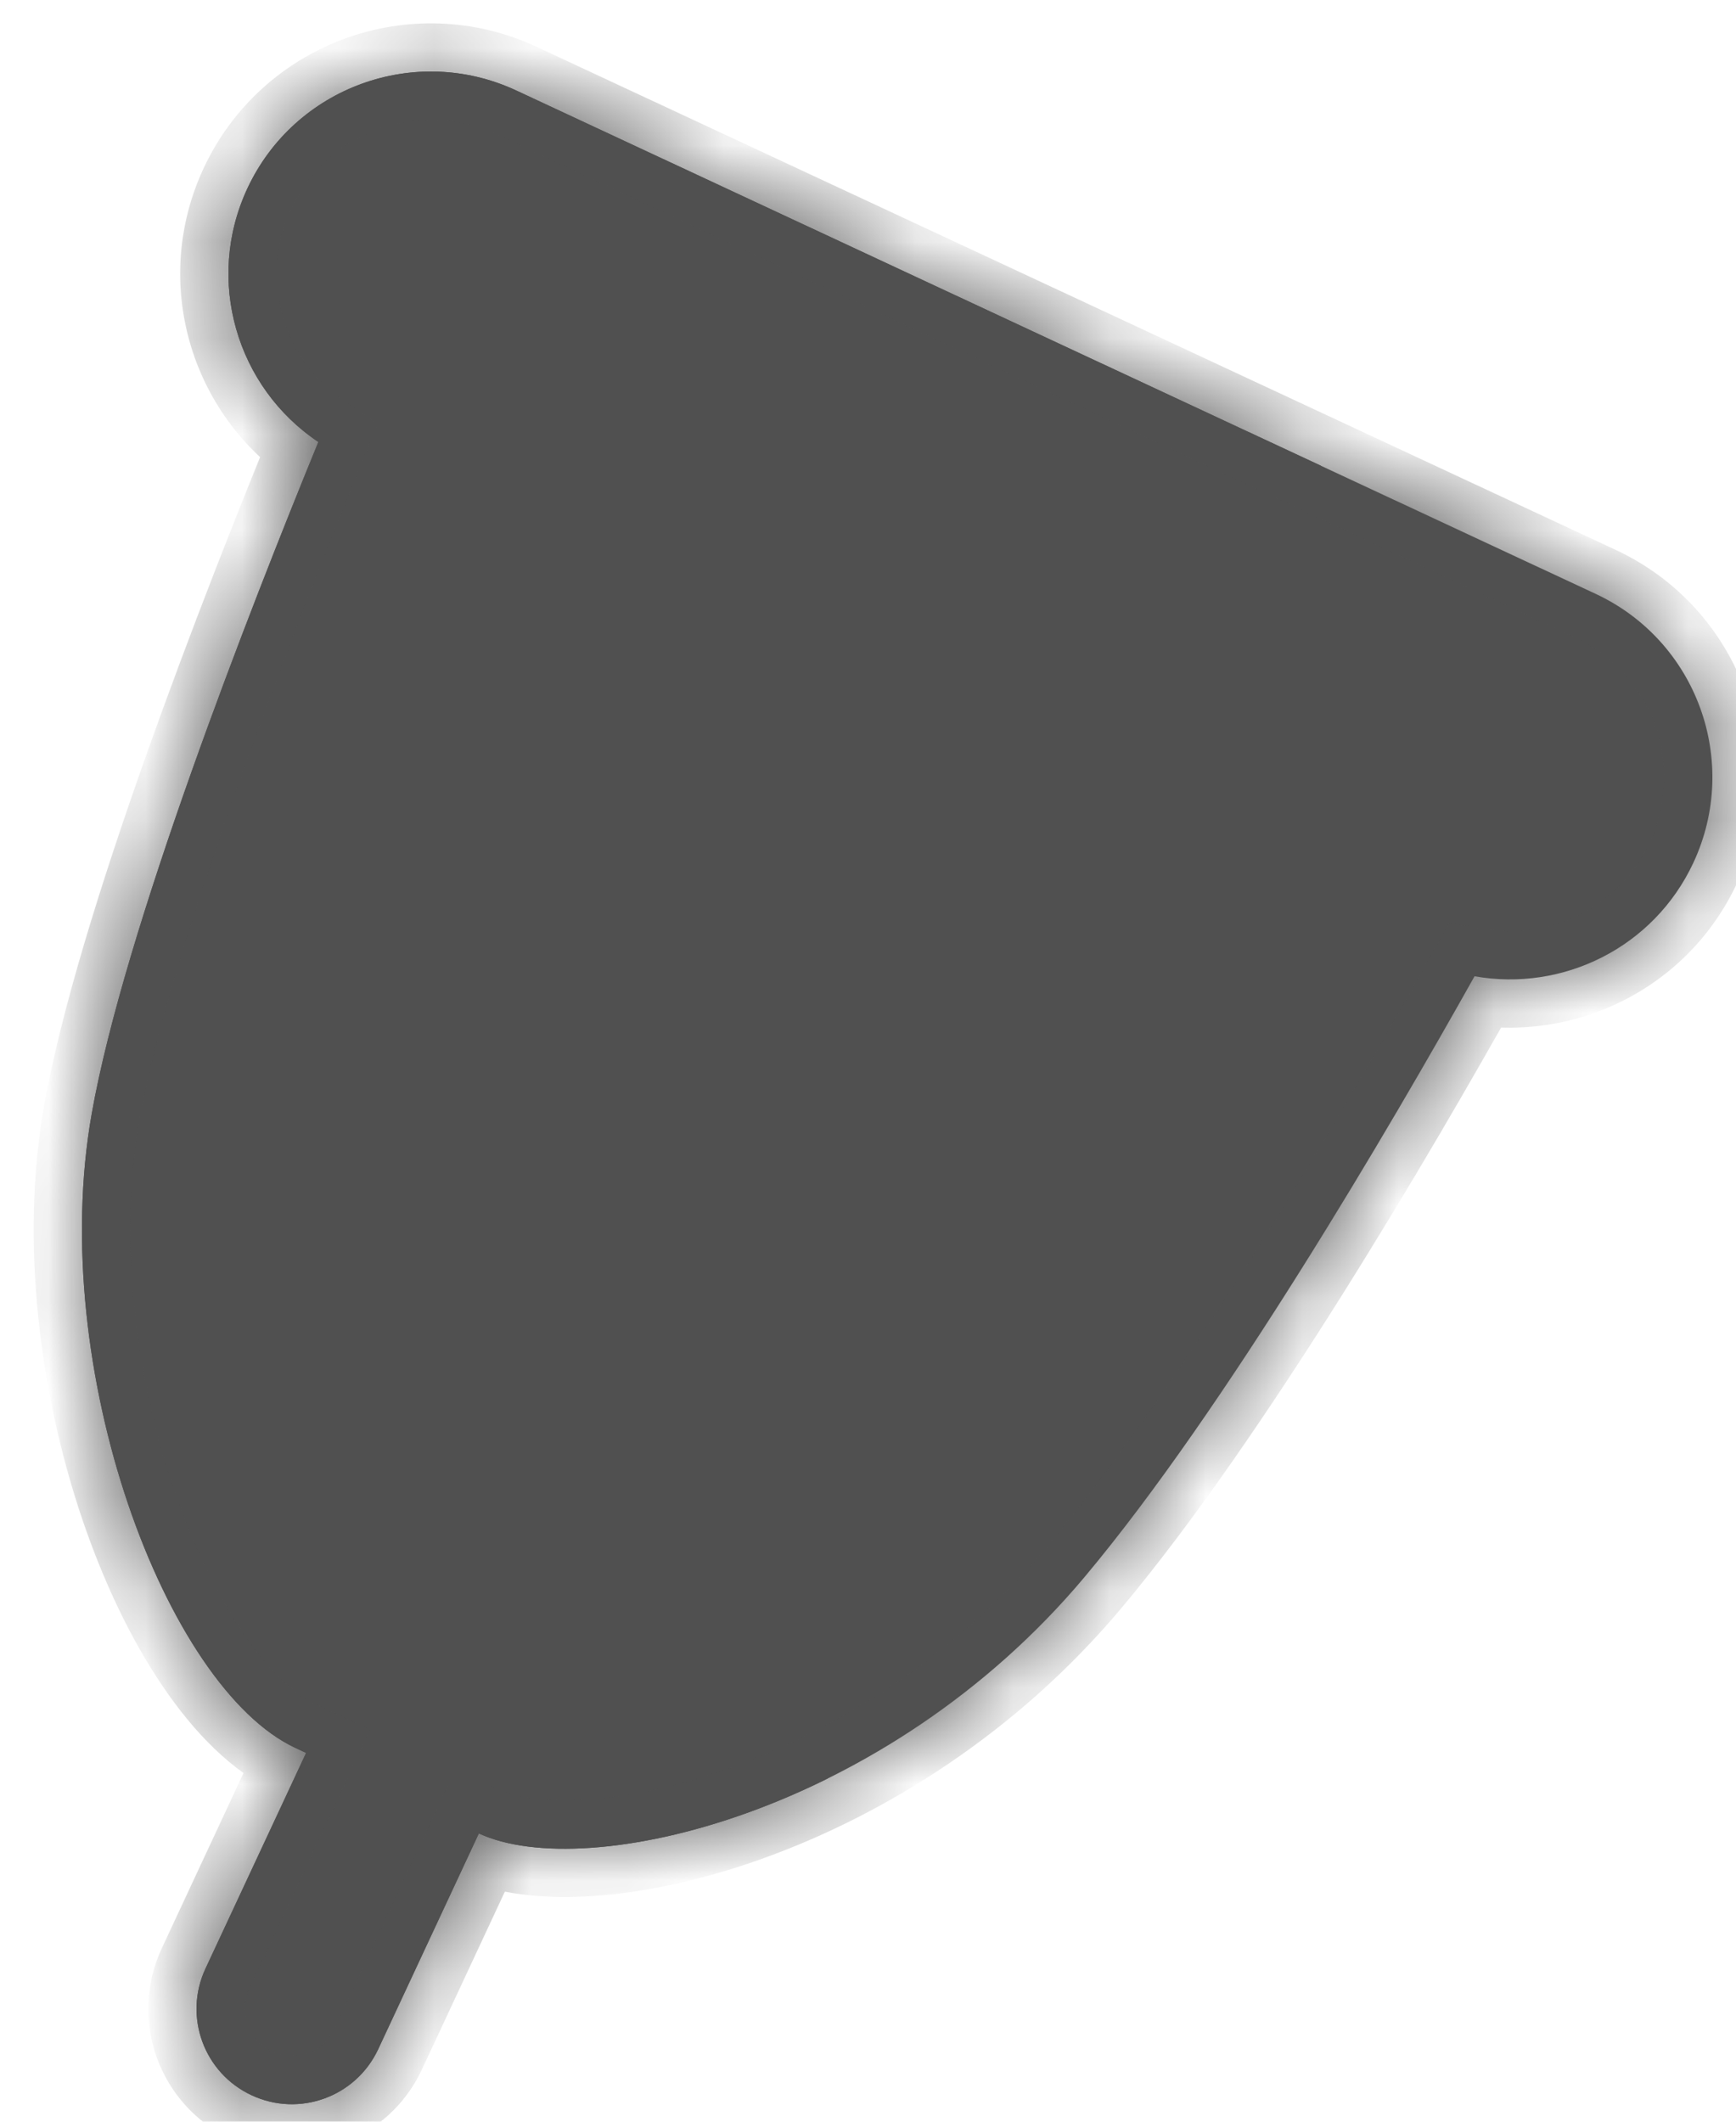
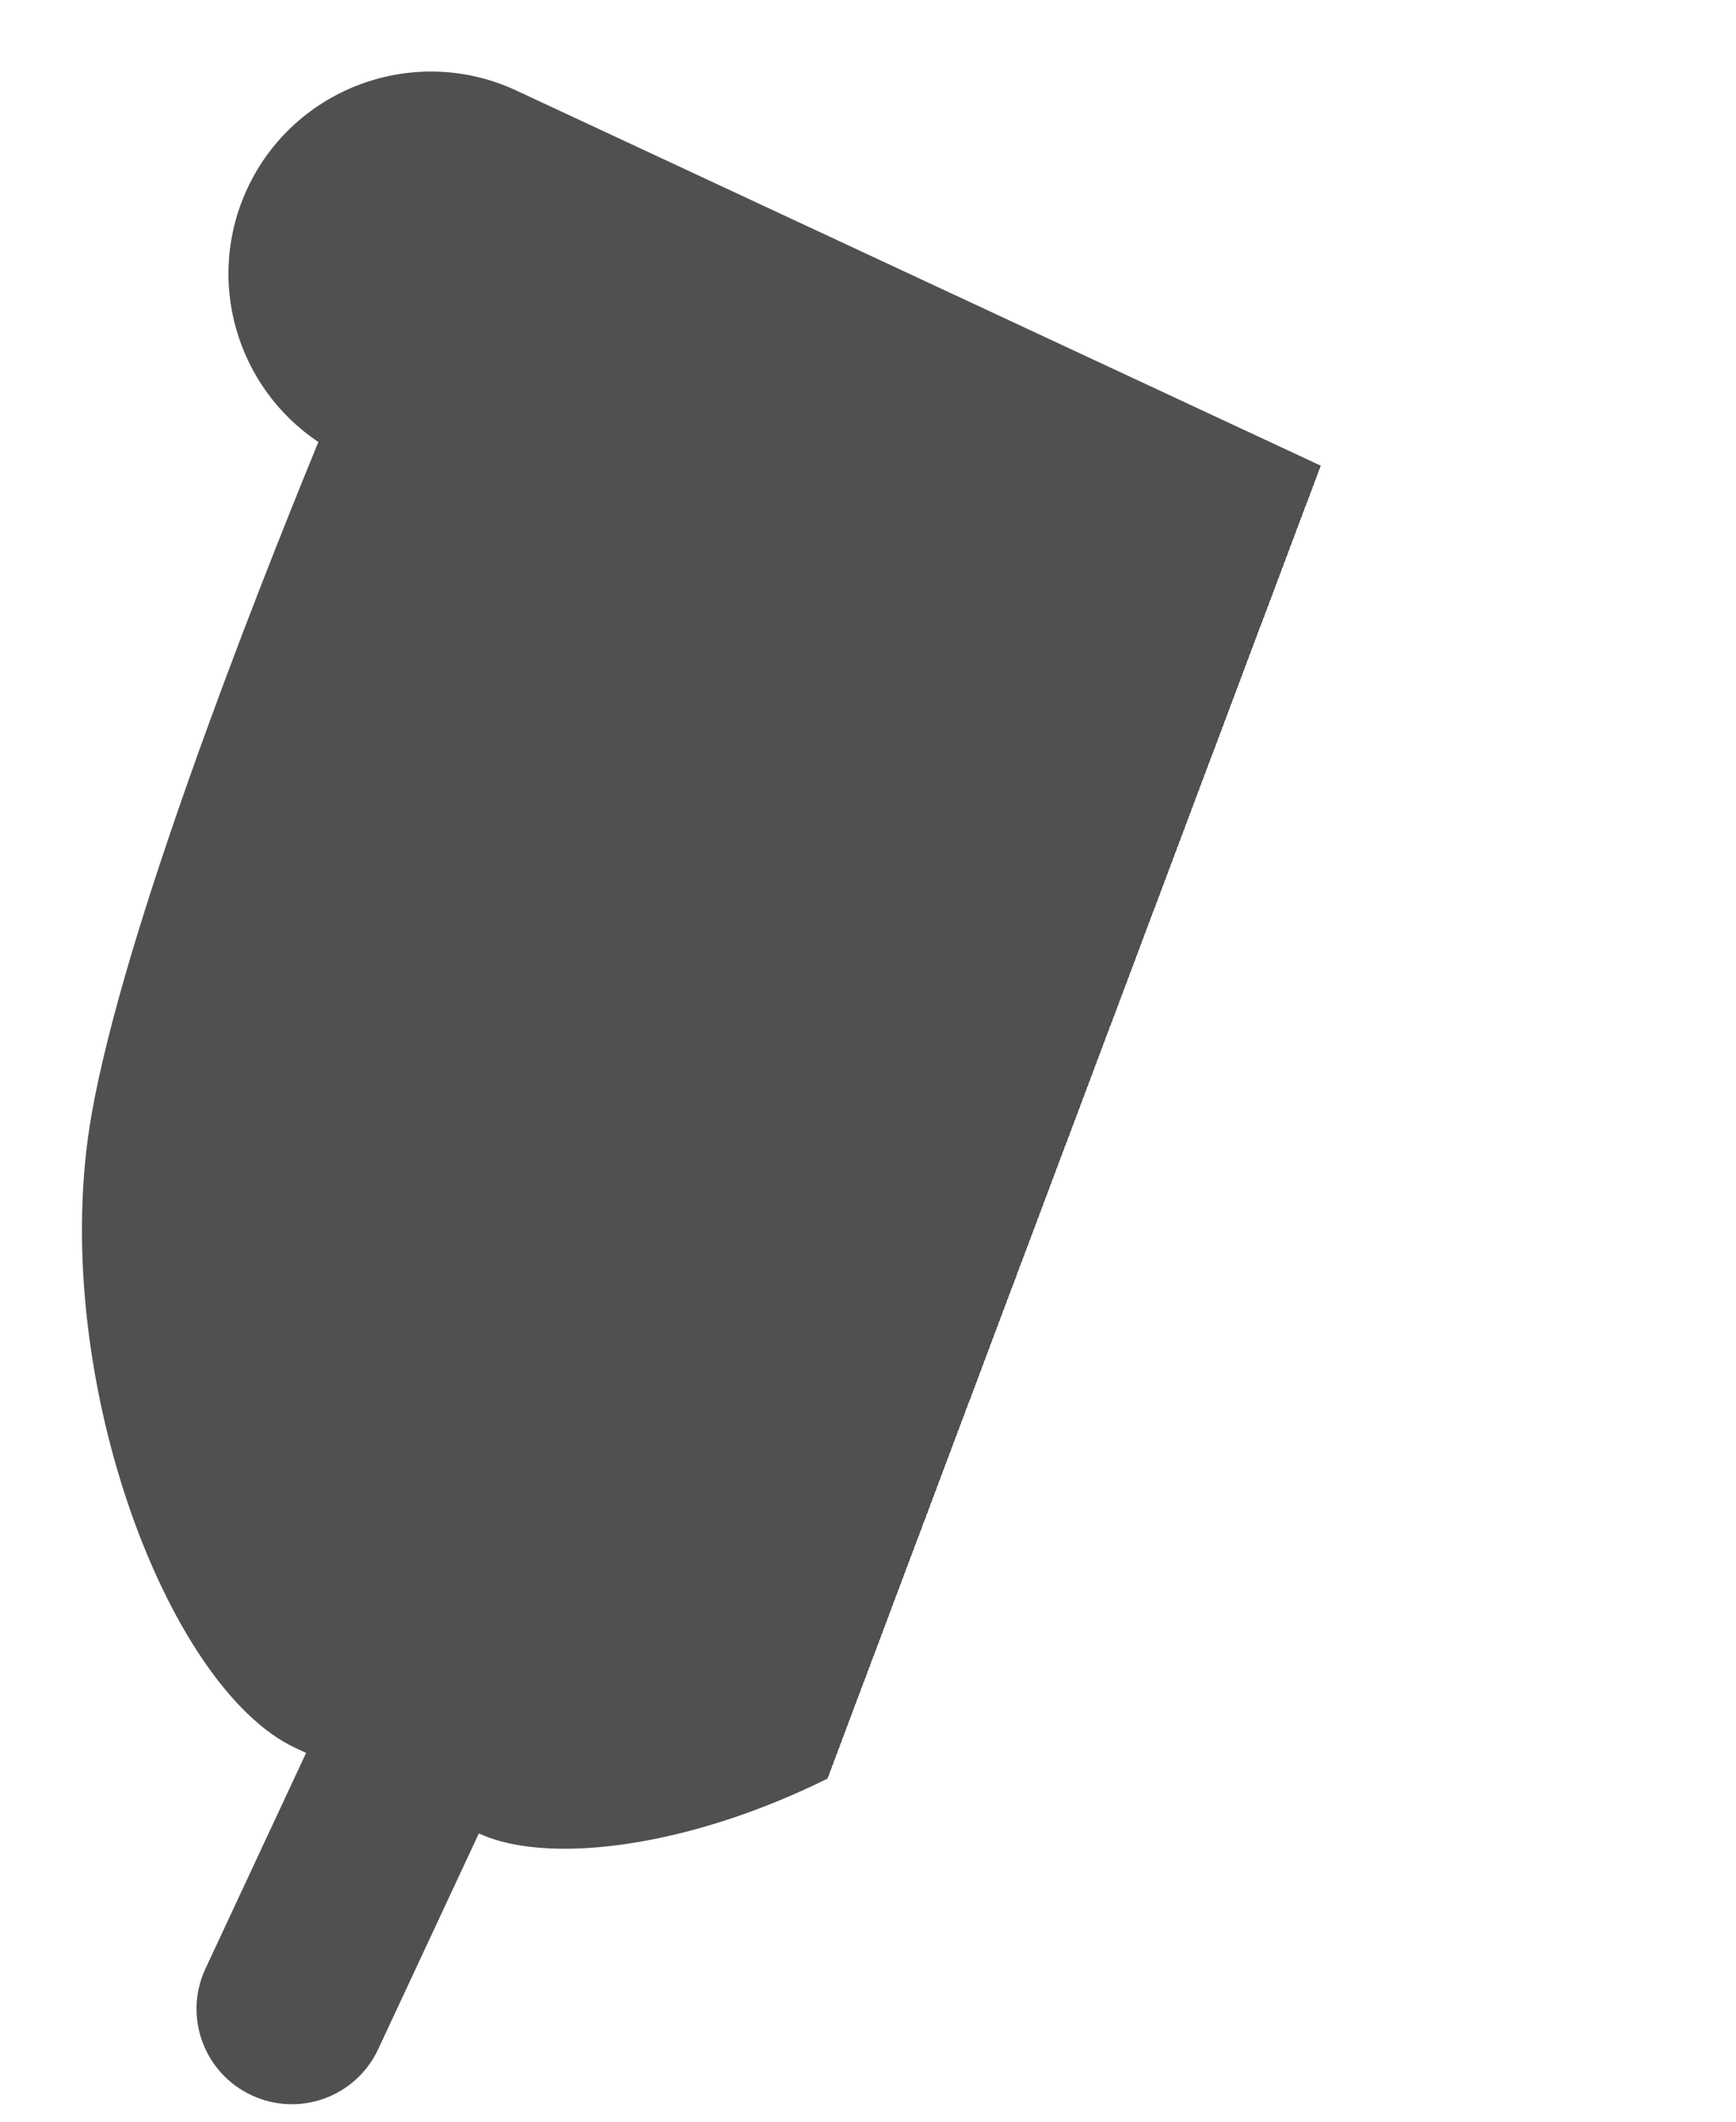
<svg xmlns="http://www.w3.org/2000/svg" fill="none" viewBox="0 0 18 22" height="22" width="18">
  <mask fill="white" id="path-1-inside-1_17146_13713">
-     <path d="M16.543 6.157C17.594 6.646 18.048 7.895 17.558 8.946C17.147 9.827 16.203 10.286 15.289 10.123C14.423 11.669 12.707 14.61 11.244 16.354C9.19 18.802 6.083 19.532 4.965 19.011L3.921 21.249C3.69 21.743 3.103 21.957 2.609 21.726C2.114 21.496 1.9 20.908 2.13 20.414L3.174 18.176L3.062 18.124C1.72 17.497 0.484 14.197 0.95 11.554C1.284 9.656 2.591 6.316 3.301 4.583C2.454 4.017 2.122 2.905 2.565 1.954C3.055 0.904 4.304 0.449 5.354 0.939L16.543 6.157Z" />
-   </mask>
+     </mask>
  <path fill="url(#paint0_linear_17146_13713)" d="M16.543 6.157C17.594 6.646 18.048 7.895 17.558 8.946C17.147 9.827 16.203 10.286 15.289 10.123C14.423 11.669 12.707 14.61 11.244 16.354C9.19 18.802 6.083 19.532 4.965 19.011L3.921 21.249C3.69 21.743 3.103 21.957 2.609 21.726C2.114 21.496 1.9 20.908 2.13 20.414L3.174 18.176L3.062 18.124C1.72 17.497 0.484 14.197 0.95 11.554C1.284 9.656 2.591 6.316 3.301 4.583C2.454 4.017 2.122 2.905 2.565 1.954C3.055 0.904 4.304 0.449 5.354 0.939L16.543 6.157Z" />
-   <path fill="#505050" d="M16.543 6.157C17.594 6.646 18.048 7.895 17.558 8.946C17.147 9.827 16.203 10.286 15.289 10.123C14.423 11.669 12.707 14.61 11.244 16.354C9.19 18.802 6.083 19.532 4.965 19.011L3.921 21.249C3.69 21.743 3.103 21.957 2.609 21.726C2.114 21.496 1.9 20.908 2.13 20.414L3.174 18.176L3.062 18.124C1.72 17.497 0.484 14.197 0.95 11.554C1.284 9.656 2.591 6.316 3.301 4.583C2.454 4.017 2.122 2.905 2.565 1.954C3.055 0.904 4.304 0.449 5.354 0.939L16.543 6.157Z" />
  <path mask="url(#path-1-inside-1_17146_13713)" fill="#505050" d="M17.558 8.946L18.011 9.157L18.011 9.157L17.558 8.946ZM15.289 10.123L15.377 9.631L15.027 9.569L14.853 9.879L15.289 10.123ZM11.244 16.354L11.627 16.675L11.627 16.675L11.244 16.354ZM4.965 19.011L5.176 18.557L4.723 18.346L4.511 18.799L4.965 19.011ZM3.921 21.249L4.374 21.46L4.374 21.46L3.921 21.249ZM2.609 21.726L2.397 22.18L2.398 22.18L2.609 21.726ZM2.13 20.414L1.677 20.203L1.677 20.203L2.13 20.414ZM3.174 18.176L3.627 18.387L3.838 17.934L3.385 17.723L3.174 18.176ZM0.95 11.554L0.457 11.467L0.457 11.467L0.95 11.554ZM3.301 4.583L3.763 4.772L3.918 4.394L3.578 4.167L3.301 4.583ZM2.565 1.954L2.112 1.743L2.112 1.743L2.565 1.954ZM5.354 0.939L5.565 0.486L5.565 0.486L5.354 0.939ZM16.543 6.157L16.332 6.61C17.132 6.983 17.478 7.934 17.105 8.734L17.558 8.946L18.011 9.157C18.618 7.856 18.055 6.31 16.755 5.703L16.543 6.157ZM17.558 8.946L17.105 8.734C16.793 9.404 16.074 9.756 15.377 9.631L15.289 10.123L15.201 10.616C16.332 10.817 17.502 10.249 18.011 9.157L17.558 8.946ZM15.289 10.123L14.853 9.879C13.985 11.429 12.29 14.329 10.861 16.032L11.244 16.354L11.627 16.675C13.125 14.89 14.862 11.91 15.726 10.368L15.289 10.123ZM11.244 16.354L10.861 16.032C9.897 17.181 8.684 17.929 7.584 18.326C7.034 18.524 6.522 18.631 6.094 18.661C5.656 18.691 5.348 18.638 5.176 18.557L4.965 19.011L4.753 19.464C5.141 19.644 5.641 19.695 6.163 19.659C6.697 19.622 7.3 19.491 7.923 19.266C9.17 18.816 10.537 17.974 11.627 16.675L11.244 16.354ZM4.965 19.011L4.511 18.799L3.468 21.038L3.921 21.249L4.374 21.46L5.418 19.222L4.965 19.011ZM3.921 21.249L3.468 21.038C3.354 21.281 3.064 21.387 2.82 21.273L2.609 21.726L2.398 22.18C3.142 22.526 4.027 22.205 4.374 21.46L3.921 21.249ZM2.609 21.726L2.82 21.273C2.575 21.159 2.47 20.869 2.583 20.625L2.13 20.414L1.677 20.203C1.33 20.948 1.653 21.833 2.397 22.18L2.609 21.726ZM2.13 20.414L2.583 20.625L3.627 18.387L3.174 18.176L2.721 17.964L1.677 20.203L2.13 20.414ZM3.174 18.176L3.385 17.723L3.274 17.671L3.062 18.124L2.851 18.577L2.963 18.629L3.174 18.176ZM3.062 18.124L3.274 17.671C3.054 17.568 2.787 17.327 2.514 16.924C2.247 16.53 1.999 16.018 1.801 15.434C1.403 14.262 1.227 12.862 1.442 11.64L0.95 11.554L0.457 11.467C0.207 12.888 0.415 14.46 0.854 15.756C1.075 16.406 1.359 17.002 1.687 17.485C2.009 17.96 2.4 18.366 2.851 18.577L3.062 18.124ZM0.95 11.554L1.442 11.64C1.766 9.806 3.048 6.519 3.763 4.772L3.301 4.583L2.838 4.393C2.133 6.113 0.803 9.506 0.457 11.467L0.95 11.554ZM3.301 4.583L3.578 4.167C2.933 3.736 2.681 2.889 3.018 2.166L2.565 1.954L2.112 1.743C1.562 2.922 1.975 4.298 3.023 4.998L3.301 4.583ZM2.565 1.954L3.018 2.166C3.392 1.365 4.343 1.019 5.143 1.392L5.354 0.939L5.565 0.486C4.265 -0.12 2.719 0.442 2.112 1.743L2.565 1.954ZM5.354 0.939L5.143 1.392L16.332 6.61L16.543 6.157L16.755 5.703L5.565 0.486L5.354 0.939Z" />
  <defs>
    <linearGradient gradientUnits="userSpaceOnUse" y2="10.849" x2="-1.379" y1="16.619" x1="13.98" id="paint0_linear_17146_13713">
      <stop stop-opacity="0" stop-color="#C8B1FD" />
      <stop stop-opacity="0" stop-color="#C8B1FD" offset="0.269" />
      <stop stop-color="#505050" offset="0.269" />
      <stop stop-color="#505050" offset="1" />
    </linearGradient>
  </defs>
</svg>